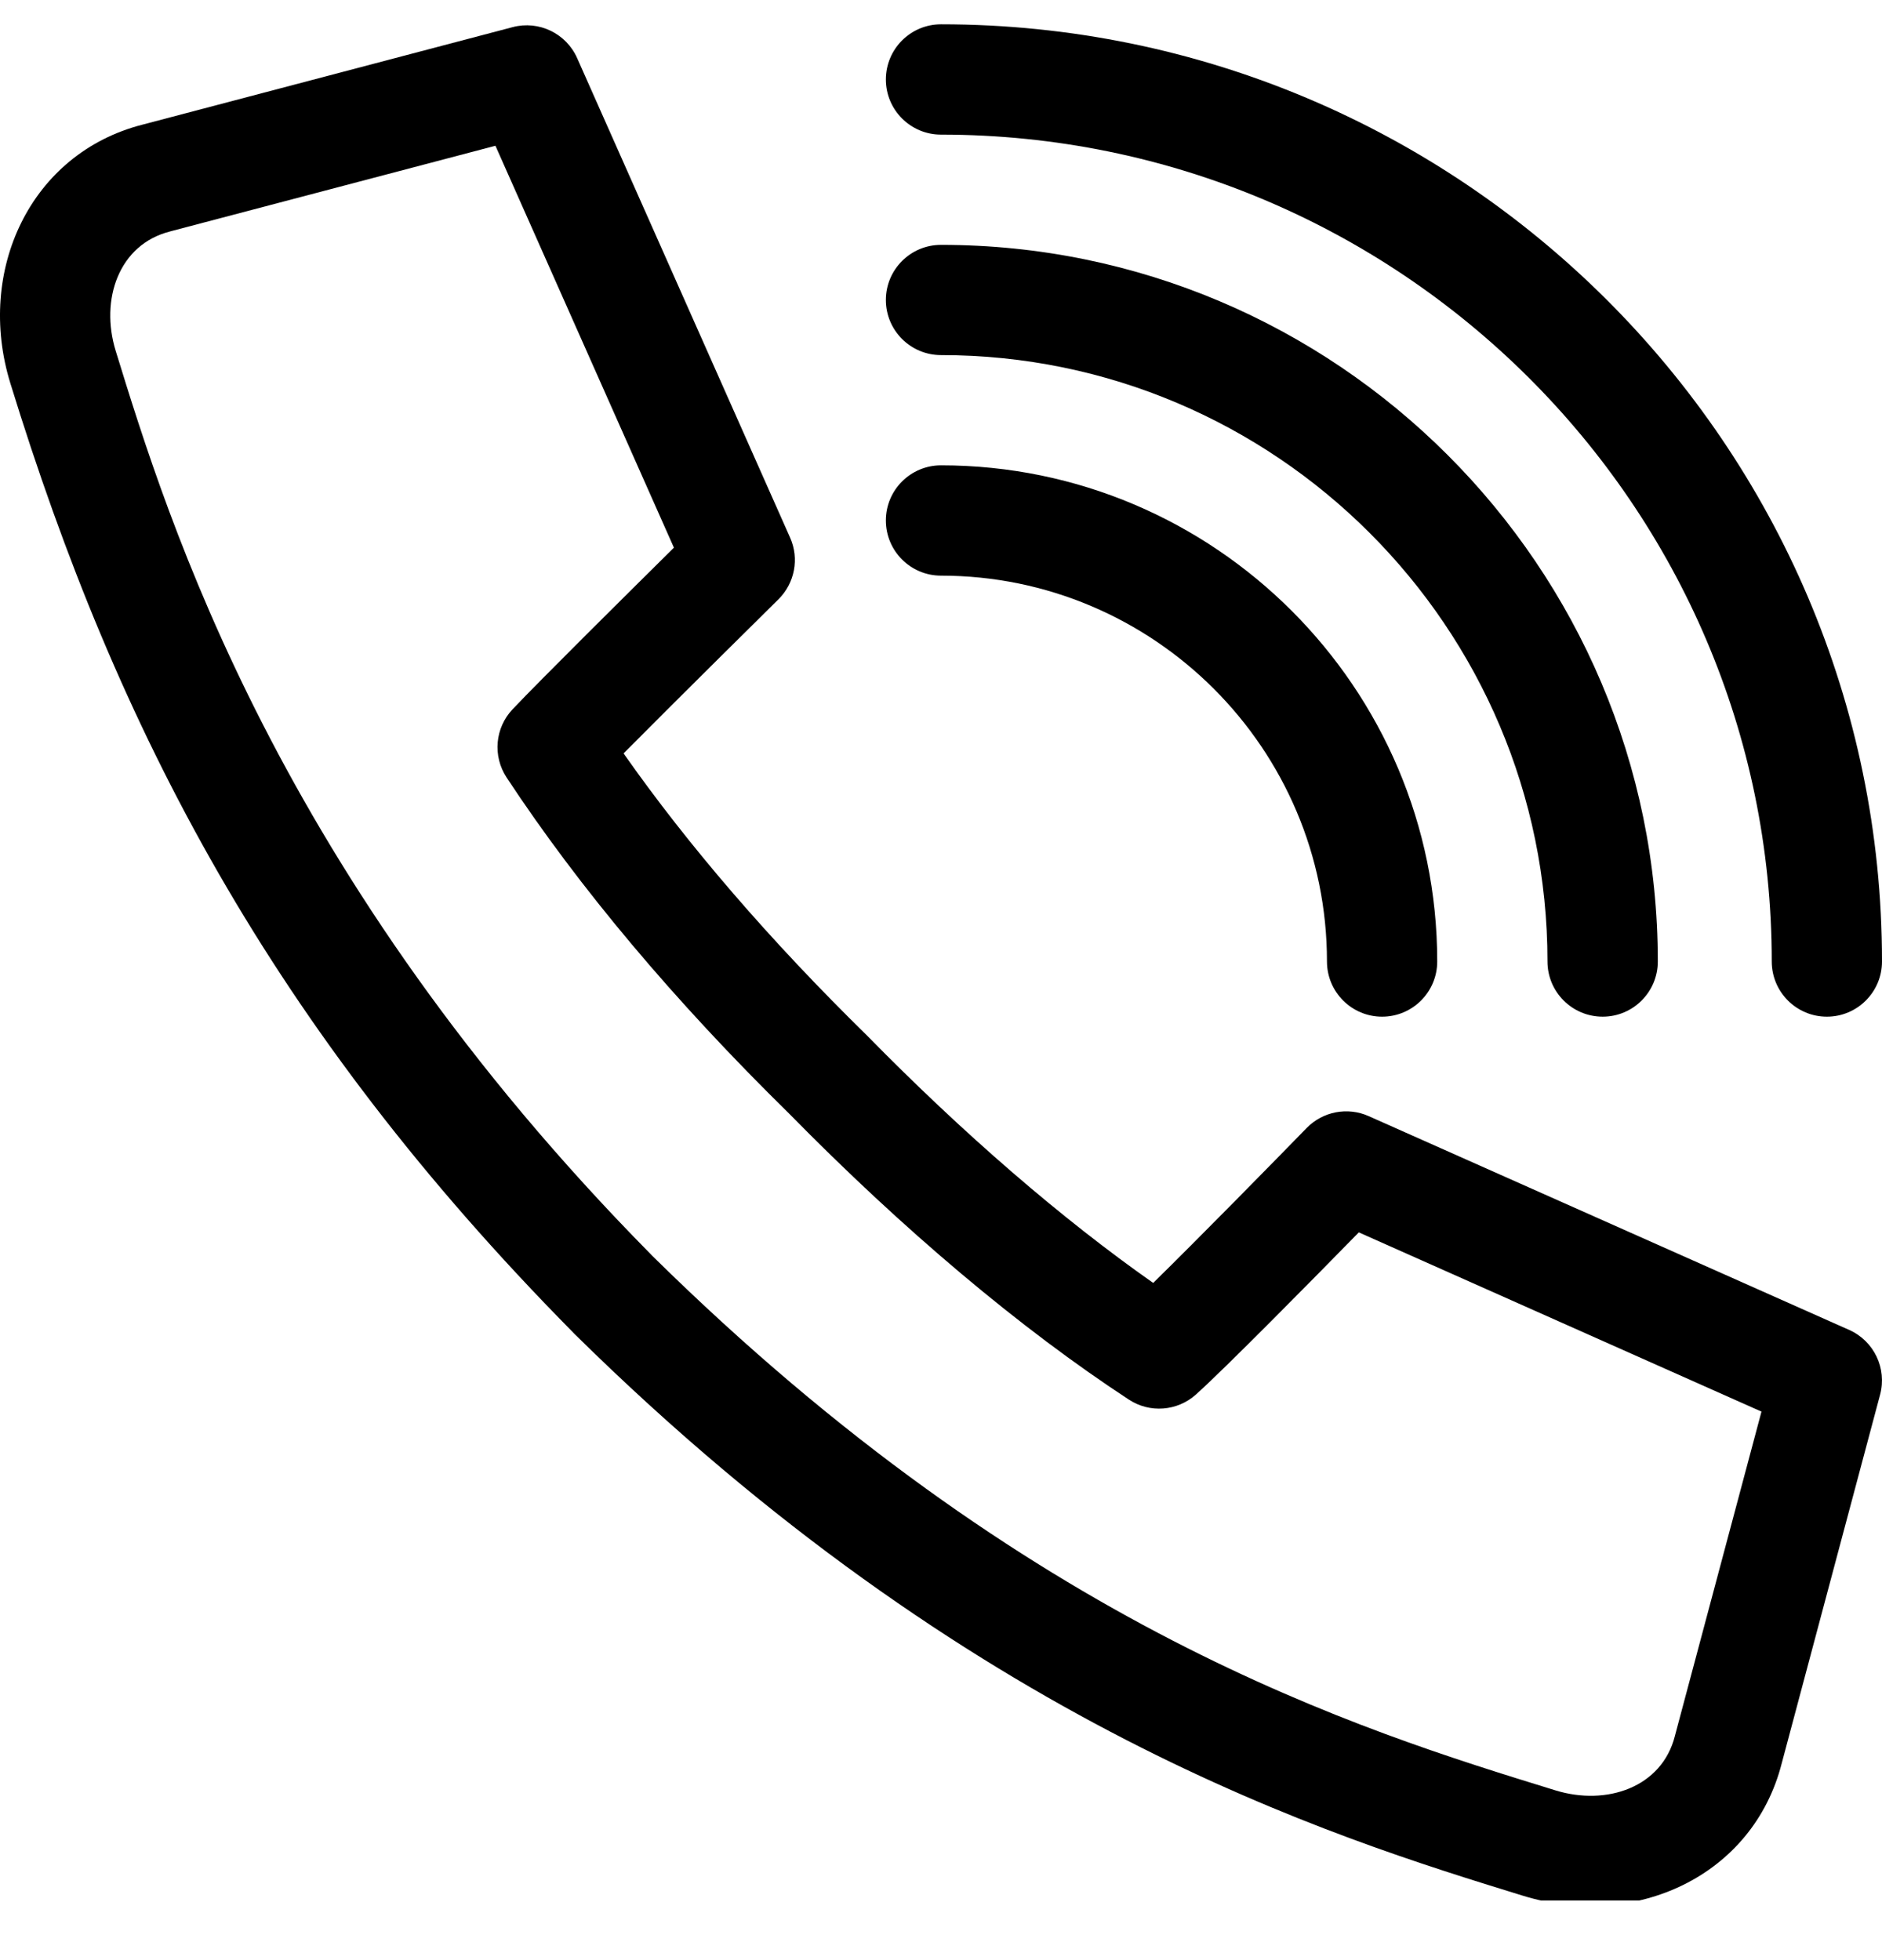
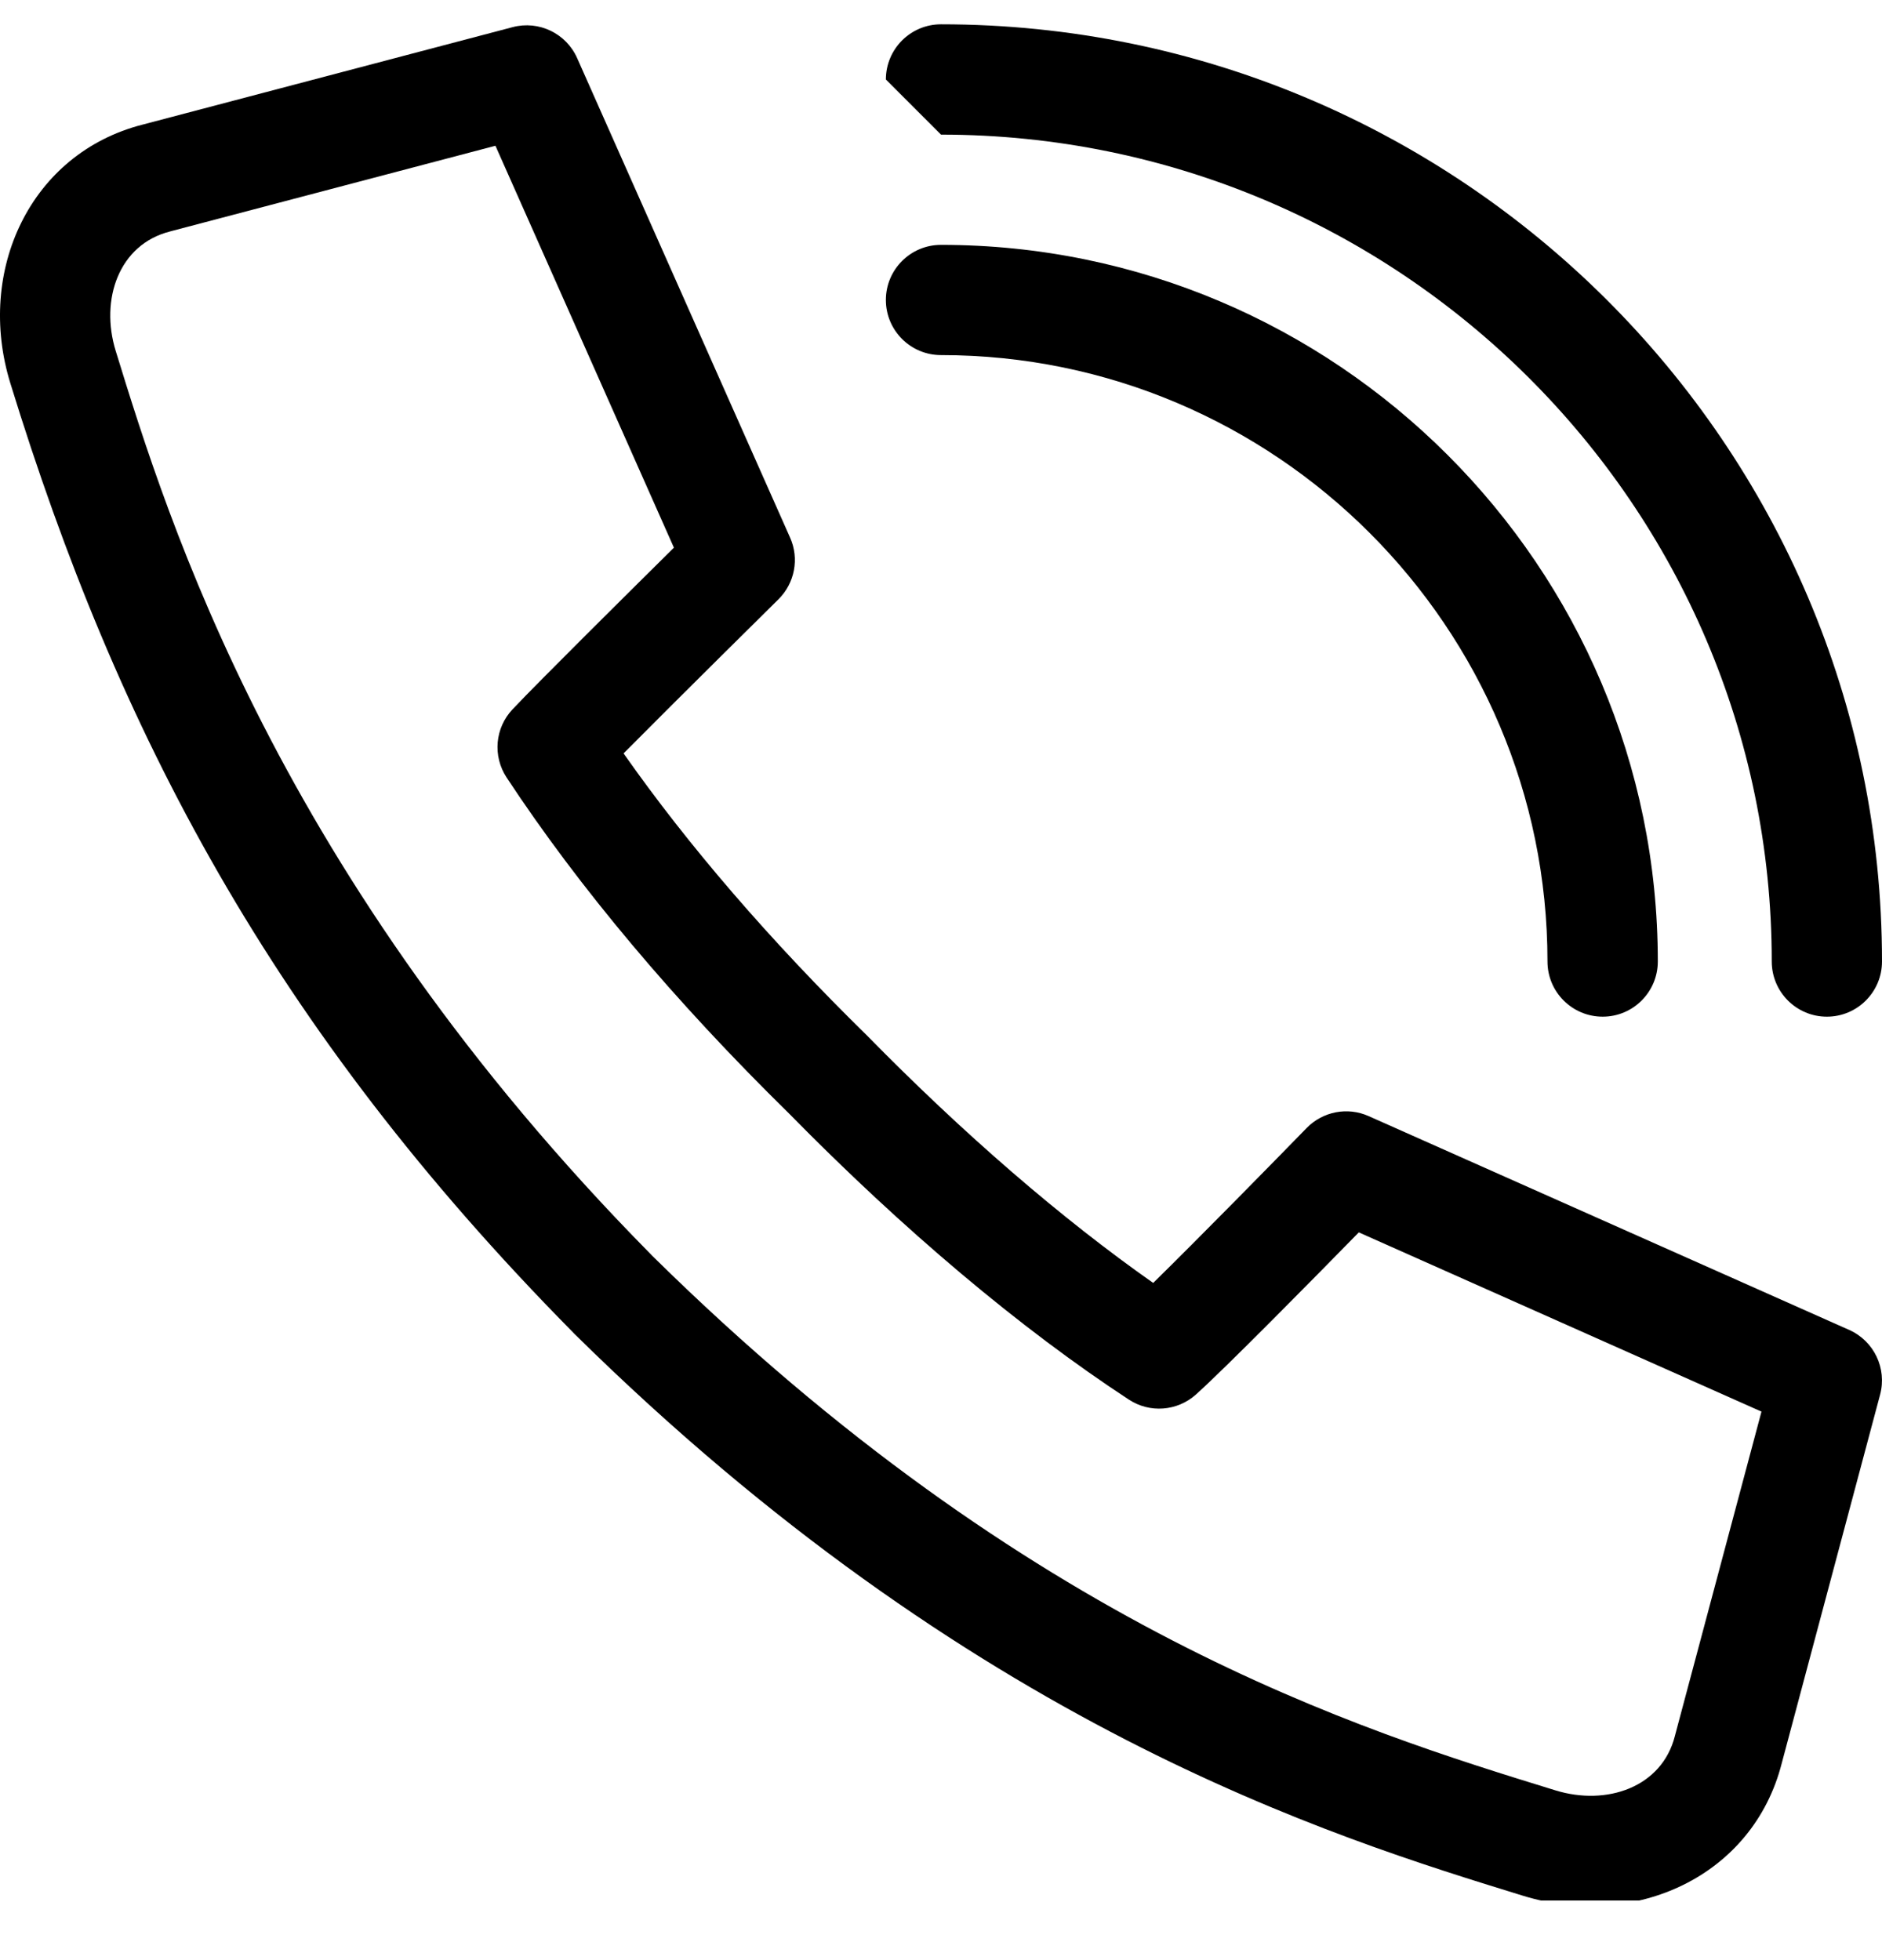
<svg xmlns="http://www.w3.org/2000/svg" xmlns:ns1="http://www.serif.com/" width="100%" height="100%" viewBox="0 0 24 25" version="1.1" xml:space="preserve" style="fill-rule:evenodd;clip-rule:evenodd;stroke-linejoin:round;stroke-miterlimit:2;">
  <clipPath id="_clip1">
    <rect id="_009-call" ns1:id="009-call" x="0" y="0.287" width="24" height="23.953" />
  </clipPath>
  <g clip-path="url(#_clip1)">
    <path d="M23.583,16.963l-6.13,-2.728c-0.269,-0.12 -0.584,-0.059 -0.79,0.152c-0.407,0.418 -1.368,1.398 -1.957,1.976c-1.17,-0.822 -2.42,-1.902 -3.645,-3.151c-0.003,-0.003 -0.007,-0.006 -0.01,-0.01c-1.23,-1.206 -2.271,-2.413 -3.099,-3.593c0.71,-0.716 1.96,-1.95 1.975,-1.965c0.208,-0.206 0.268,-0.519 0.149,-0.786l-2.716,-6.117c-0.14,-0.315 -0.488,-0.483 -0.822,-0.395l-4.718,1.243c-1.432,0.365 -2.131,1.864 -1.688,3.299c1.364,4.43 3.329,8.207 7.164,12.094l0.032,0.033c5.067,4.999 9.638,6.407 12.094,7.164c1.421,0.437 2.93,-0.244 3.299,-1.688l1.255,-4.704c0.089,-0.334 -0.078,-0.683 -0.393,-0.824Zm-2.222,5.17c-0.001,0.003 -0.002,0.005 -0.002,0.008c-0.166,0.655 -0.869,0.895 -1.523,0.694c-2.505,-0.772 -6.697,-2.063 -11.519,-6.819l-0.022,-0.023c-4.756,-4.822 -6.15,-9.345 -6.82,-11.519c-0.201,-0.654 0.04,-1.357 0.694,-1.522c0.002,-0.001 0.004,-0.001 0.006,-0.002l4.143,-1.091l2.276,5.126c-0.582,0.576 -1.722,1.706 -2.057,2.061c-0.225,0.237 -0.256,0.597 -0.077,0.87c0.928,1.409 2.14,2.851 3.602,4.286c1.455,1.483 2.953,2.745 4.334,3.649c0.266,0.175 0.617,0.148 0.854,-0.064c0.371,-0.332 1.502,-1.48 2.078,-2.069l5.135,2.286l-1.102,4.129Z" style="fill-rule:nonzero;" />
-     <path d="M12,1.717c5.841,0 10.594,4.731 10.594,10.546c0,0.389 0.315,0.704 0.703,0.704c0.388,0 0.703,-0.315 0.703,-0.704c0,-6.59 -5.383,-11.953 -12,-11.953c-0.388,0 -0.703,0.315 -0.703,0.704c0,0.388 0.315,0.703 0.703,0.703Z" style="fill-rule:nonzero;" />
+     <path d="M12,1.717c5.841,0 10.594,4.731 10.594,10.546c0,0.389 0.315,0.704 0.703,0.704c0.388,0 0.703,-0.315 0.703,-0.704c0,-6.59 -5.383,-11.953 -12,-11.953c-0.388,0 -0.703,0.315 -0.703,0.704Z" style="fill-rule:nonzero;" />
    <path d="M12,4.529c4.265,0 7.734,3.47 7.734,7.734c0,0.389 0.315,0.704 0.704,0.704c0.388,0 0.703,-0.315 0.703,-0.704c0,-5.04 -4.101,-9.14 -9.141,-9.14c-0.388,0 -0.703,0.315 -0.703,0.703c0,0.388 0.315,0.703 0.703,0.703Z" style="fill-rule:nonzero;" />
-     <path d="M12,7.342c2.714,0 4.922,2.207 4.922,4.921c0,0.389 0.315,0.704 0.703,0.704c0.388,0 0.703,-0.315 0.703,-0.704c0,-3.489 -2.839,-6.328 -6.328,-6.328c-0.388,0 -0.703,0.315 -0.703,0.703c0,0.389 0.315,0.704 0.703,0.704Z" style="fill-rule:nonzero;" />
  </g>
</svg>